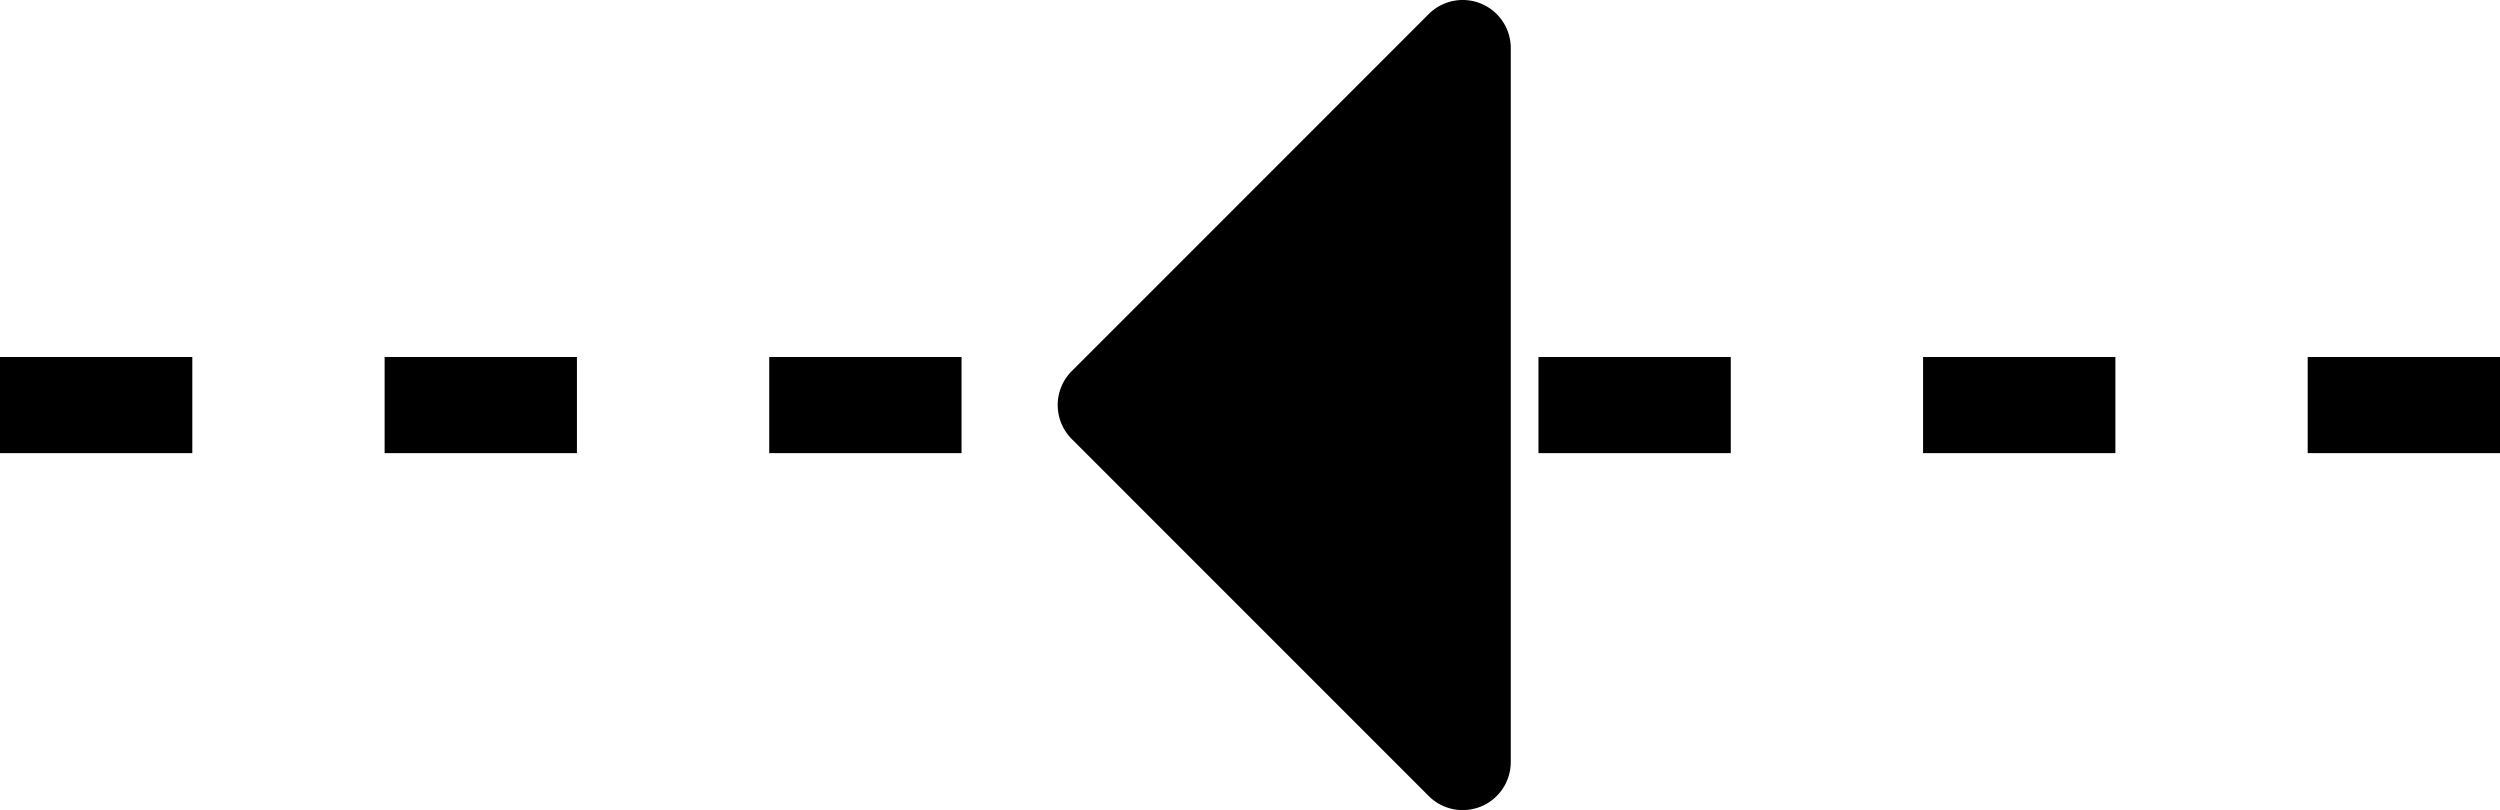
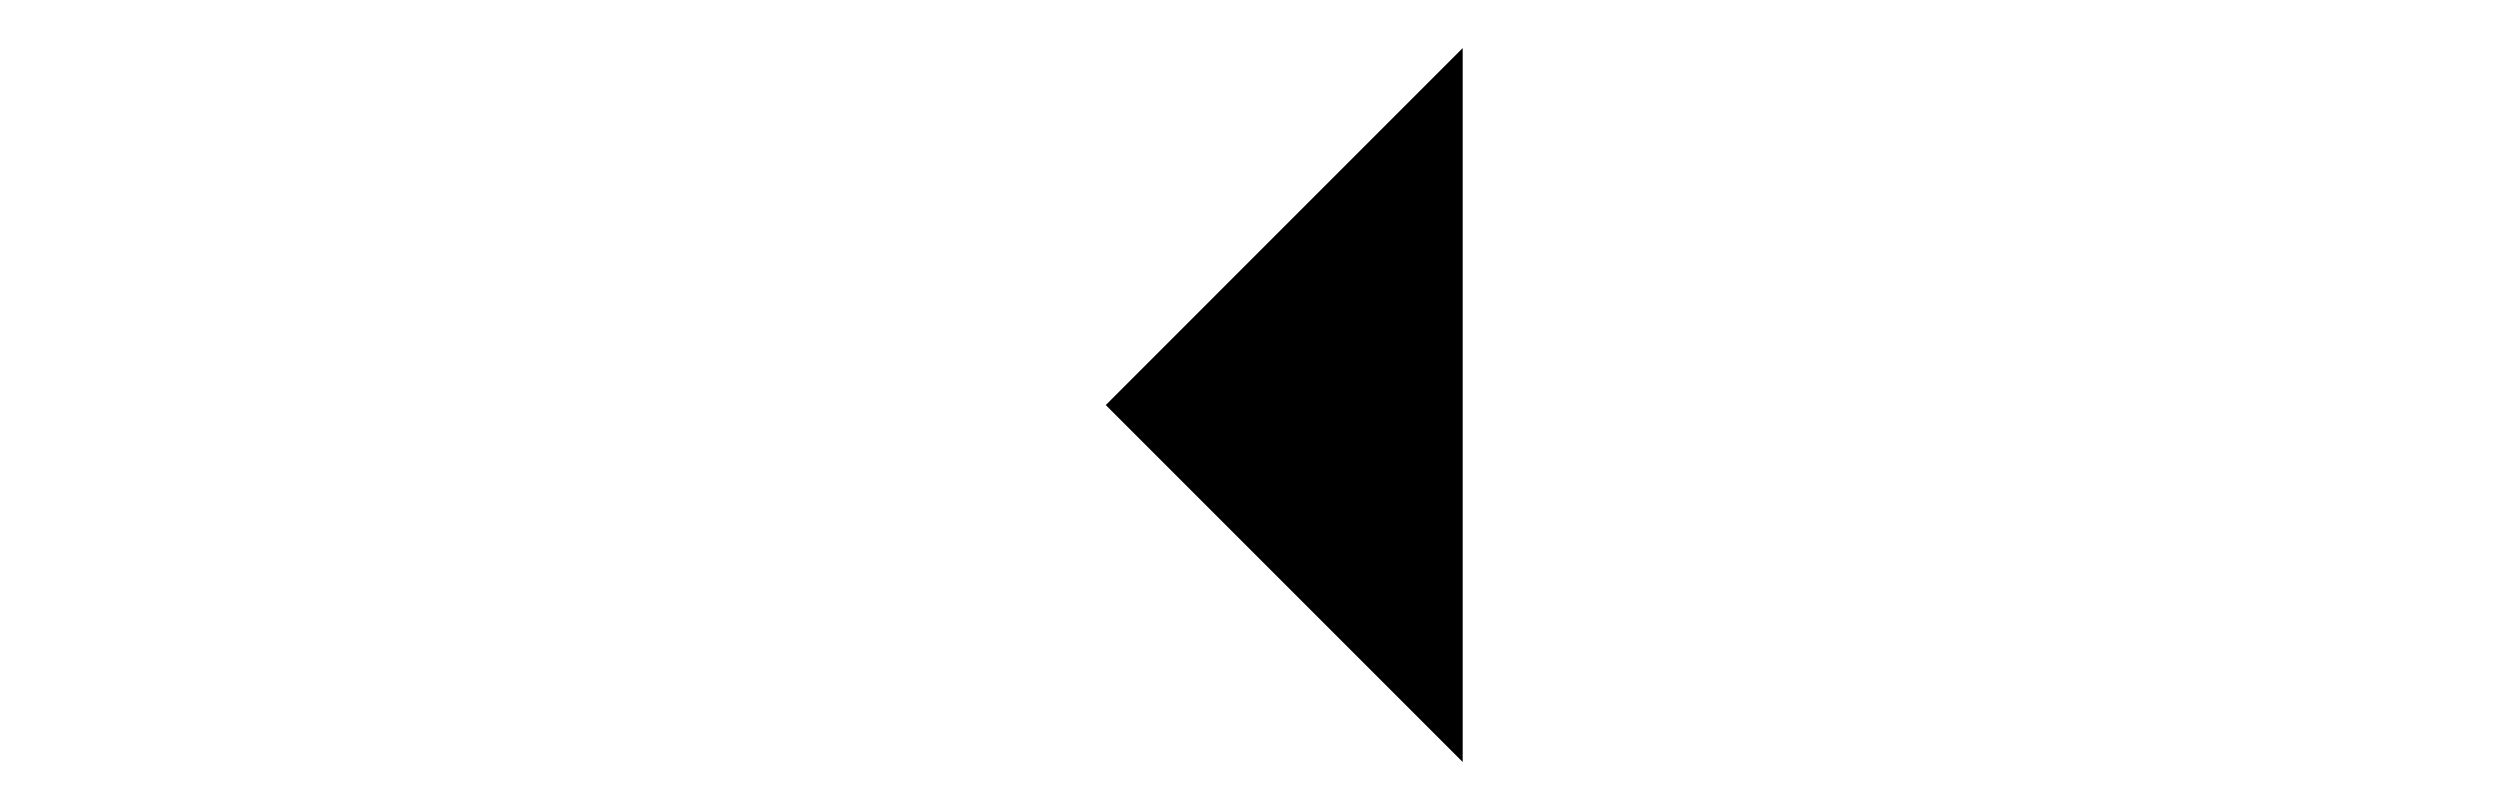
<svg xmlns="http://www.w3.org/2000/svg" width="52" height="16.85" viewBox="0 0 52 16.85">
  <g id="Group_88157" data-name="Group 88157" transform="translate(-135 -14.075)">
-     <path id="Line_1067" data-name="Line 1067" d="M52,1H48V-1h4ZM44,1H40V-1h4ZM36,1H32V-1h4ZM28,1H24V-1h4ZM20,1H16V-1h4ZM12,1H8V-1h4ZM4,1H0V-1H4Z" transform="translate(135 22.5)" />
    <path id="Path_117580" data-name="Path 117580" d="M14.85,0,7.425,7.424,0,0Z" transform="translate(165.424 15.075) rotate(90)" />
-     <path id="Path_117580_-_Outline" data-name="Path 117580 - Outline" d="M0-1H14.85a1,1,0,0,1,.924.617,1,1,0,0,1-.217,1.09L8.132,8.131a1,1,0,0,1-1.414,0L-.707.707A1,1,0,0,1-.924-.383,1,1,0,0,1,0-1ZM12.435,1H2.414l5.01,5.01Z" transform="translate(165.424 15.075) rotate(90)" />
  </g>
</svg>